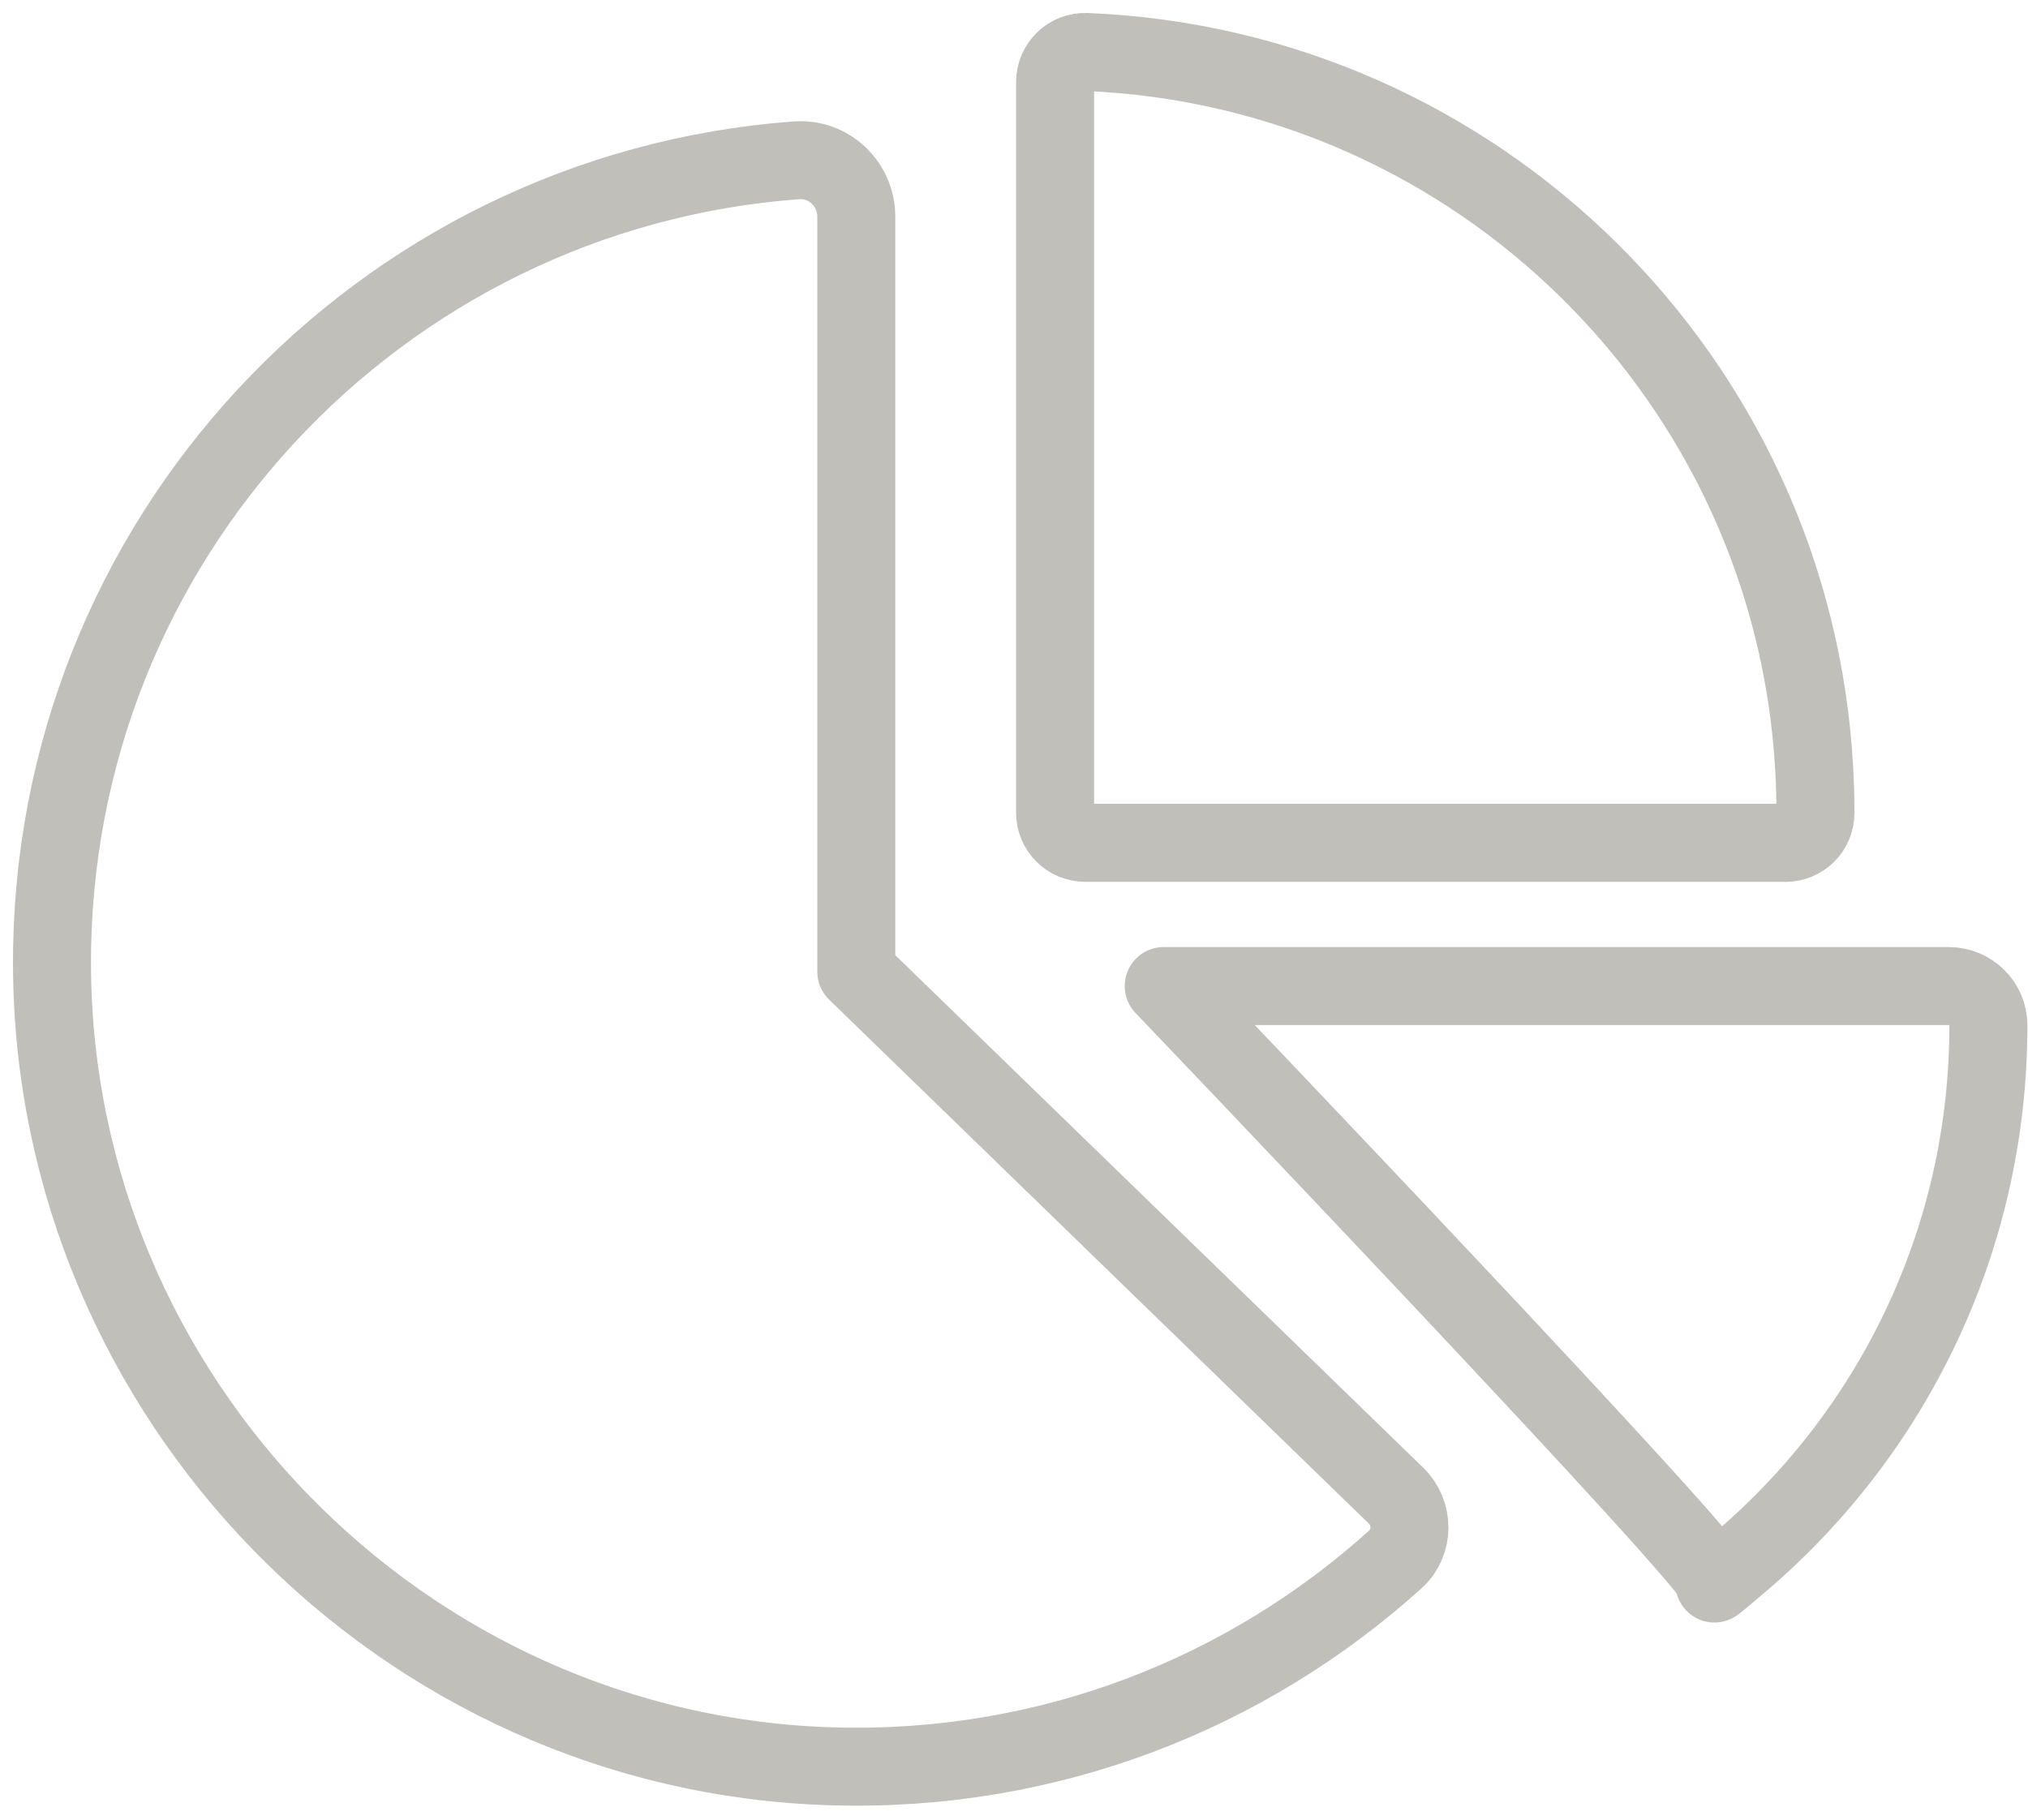
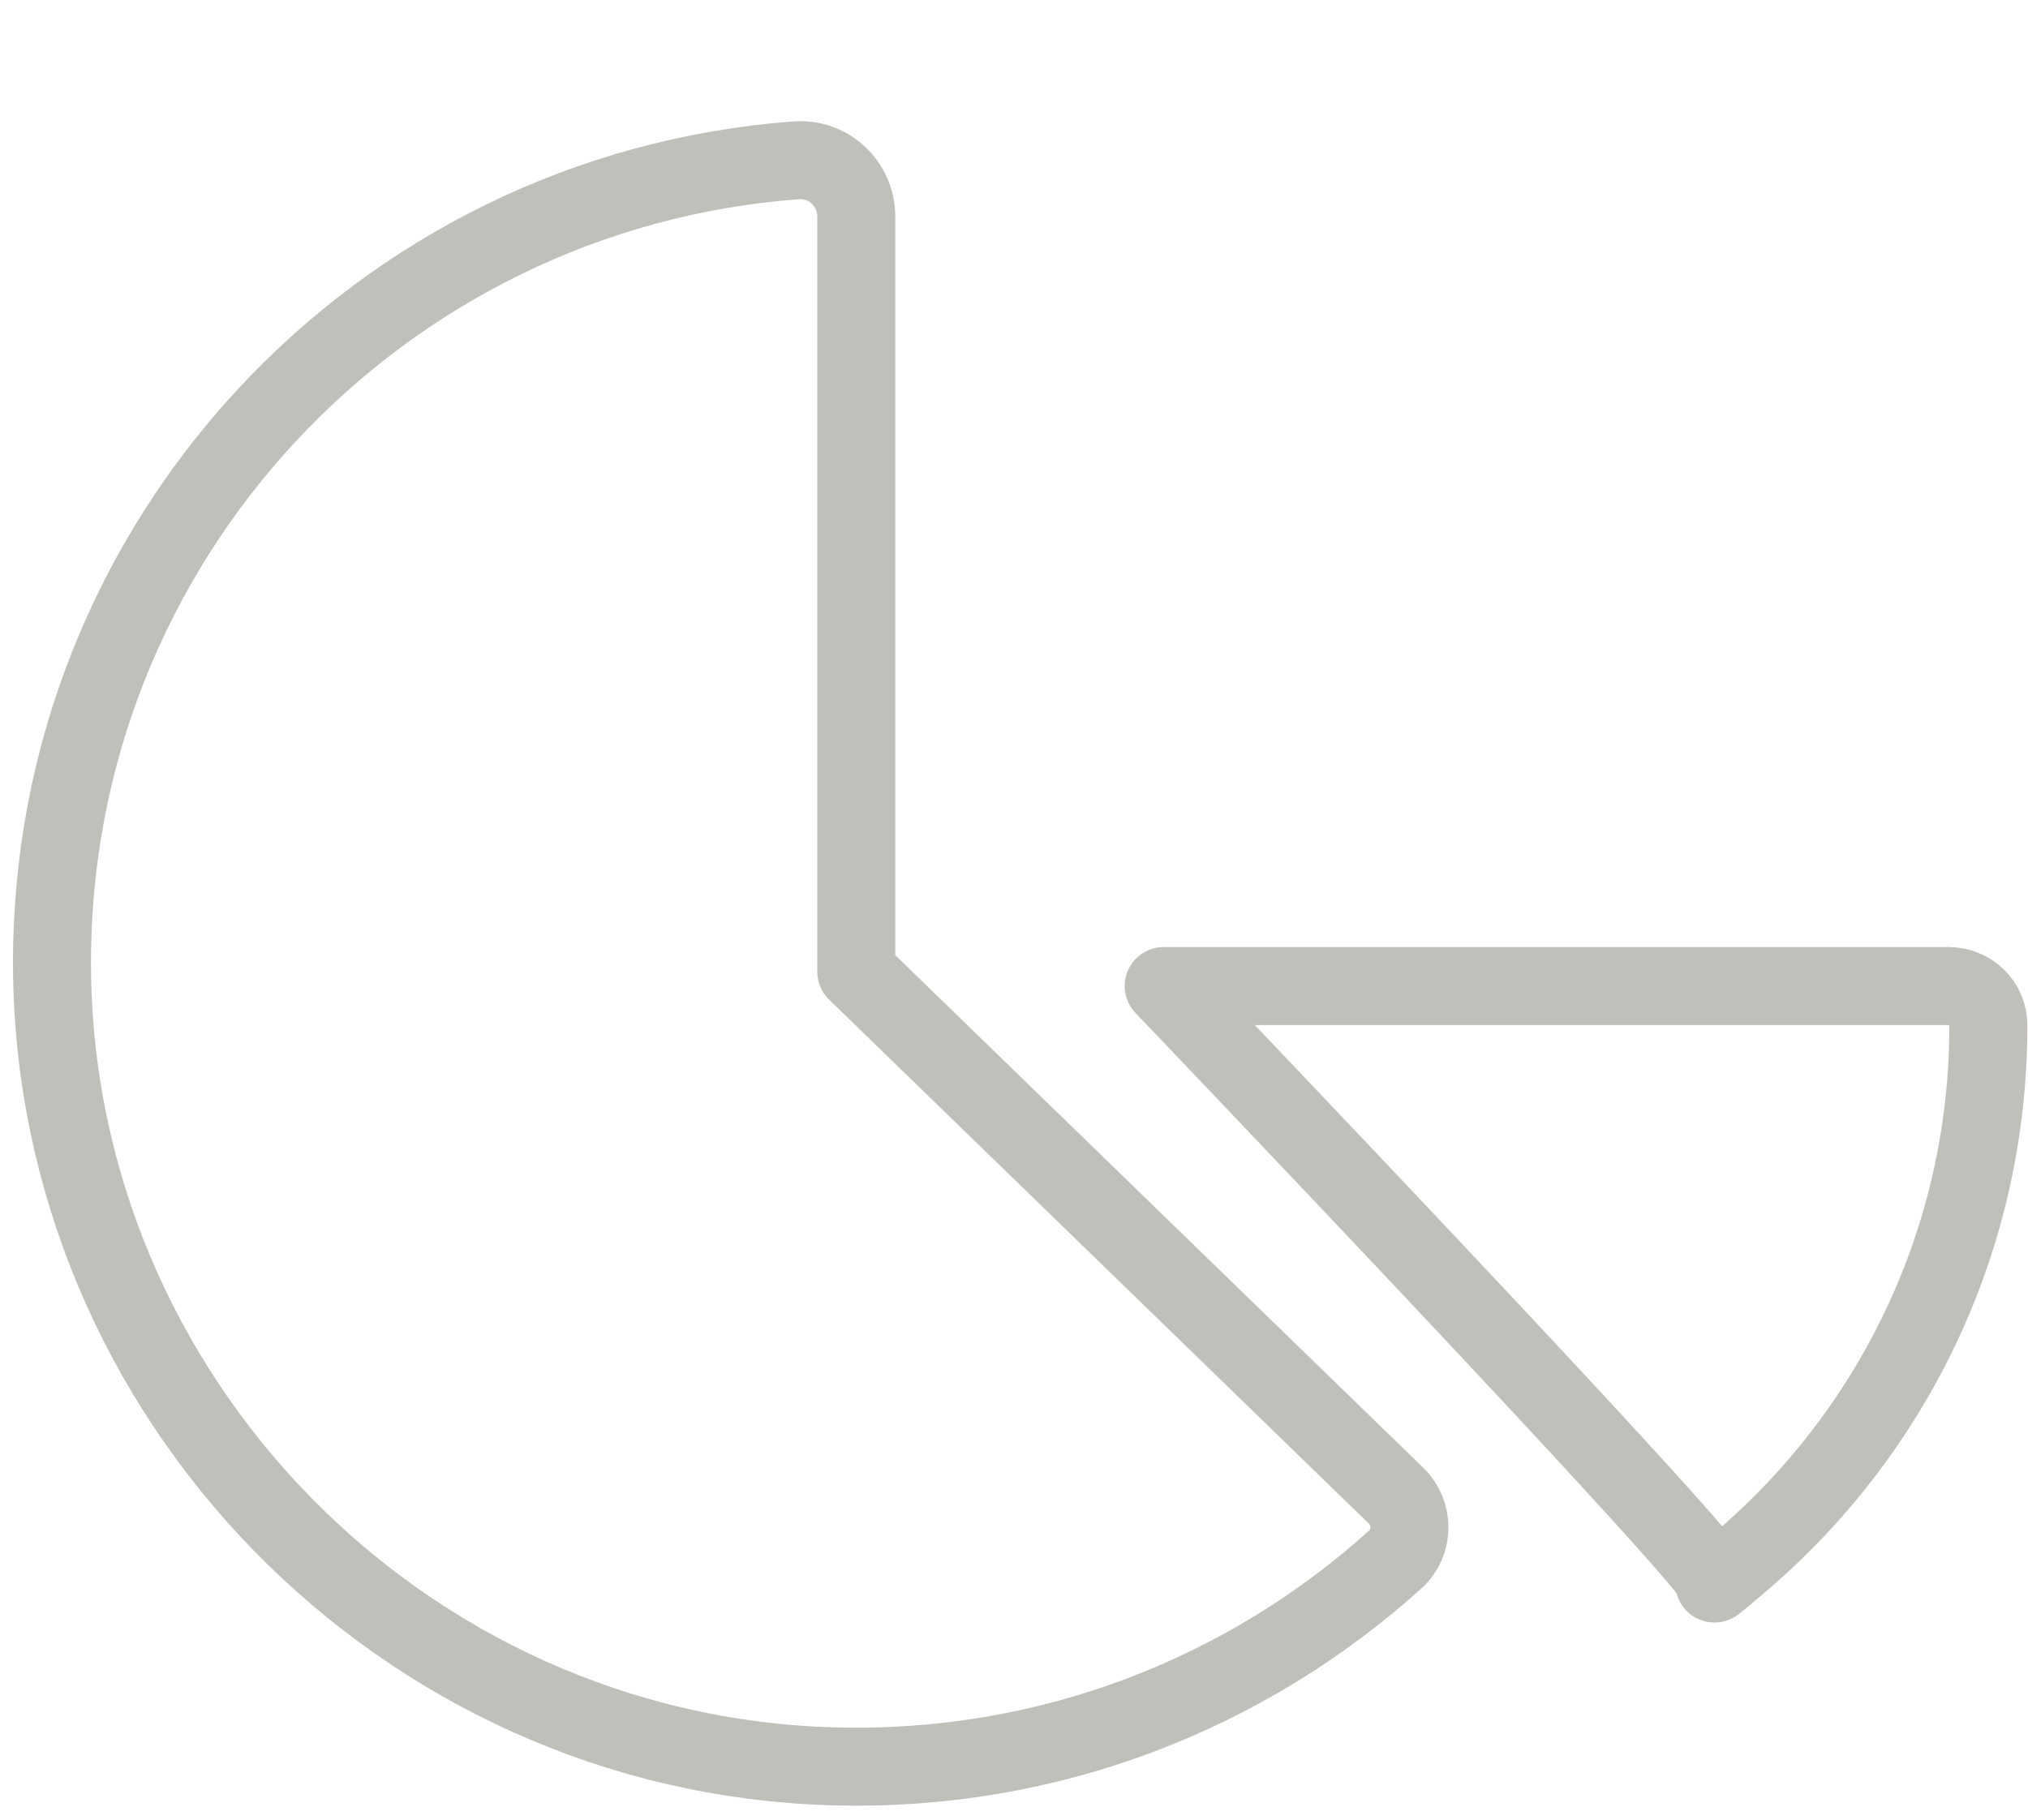
<svg xmlns="http://www.w3.org/2000/svg" width="39" height="35" viewBox="0 0 39 35" fill="none">
  <path d="M26.833 29.995C23.984 32.566 20.176 34.096 16.011 33.974C7.729 33.736 1.042 26.874 1 18.59C0.959 10.402 7.281 3.681 15.308 3.084C15.311 3.084 15.316 3.084 15.319 3.084C15.941 3.038 16.467 3.541 16.467 4.165V18.689L26.846 28.767C27.193 29.104 27.193 29.671 26.833 29.995Z" stroke="#C0BFBA" stroke-width="1.5" stroke-linecap="round" stroke-linejoin="round" />
-   <path d="M34.334 16.213C34.65 16.213 34.912 15.959 34.912 15.64C34.912 15.63 34.912 15.62 34.912 15.609C34.912 15.337 34.904 15.065 34.889 14.795C34.477 7.299 28.419 1.306 20.892 1H20.886C20.56 0.987 20.29 1.252 20.29 1.578V15.633C20.29 15.951 20.549 16.211 20.868 16.211H34.331L34.334 16.213Z" stroke="#C0BFBA" stroke-width="1.5" stroke-linecap="round" stroke-linejoin="round" />
  <path d="M32.994 30.431C32.864 30.56 33.279 30.205 33.416 30.089C36.366 27.603 38.238 23.883 38.238 19.726C38.238 19.726 38.238 19.72 38.238 19.718C38.238 19.3 37.893 18.966 37.475 18.966H22.379C22.379 18.966 33.17 30.252 32.991 30.431H32.994Z" stroke="#C0BFBA" stroke-width="1.5" stroke-linecap="round" stroke-linejoin="round" />
</svg>